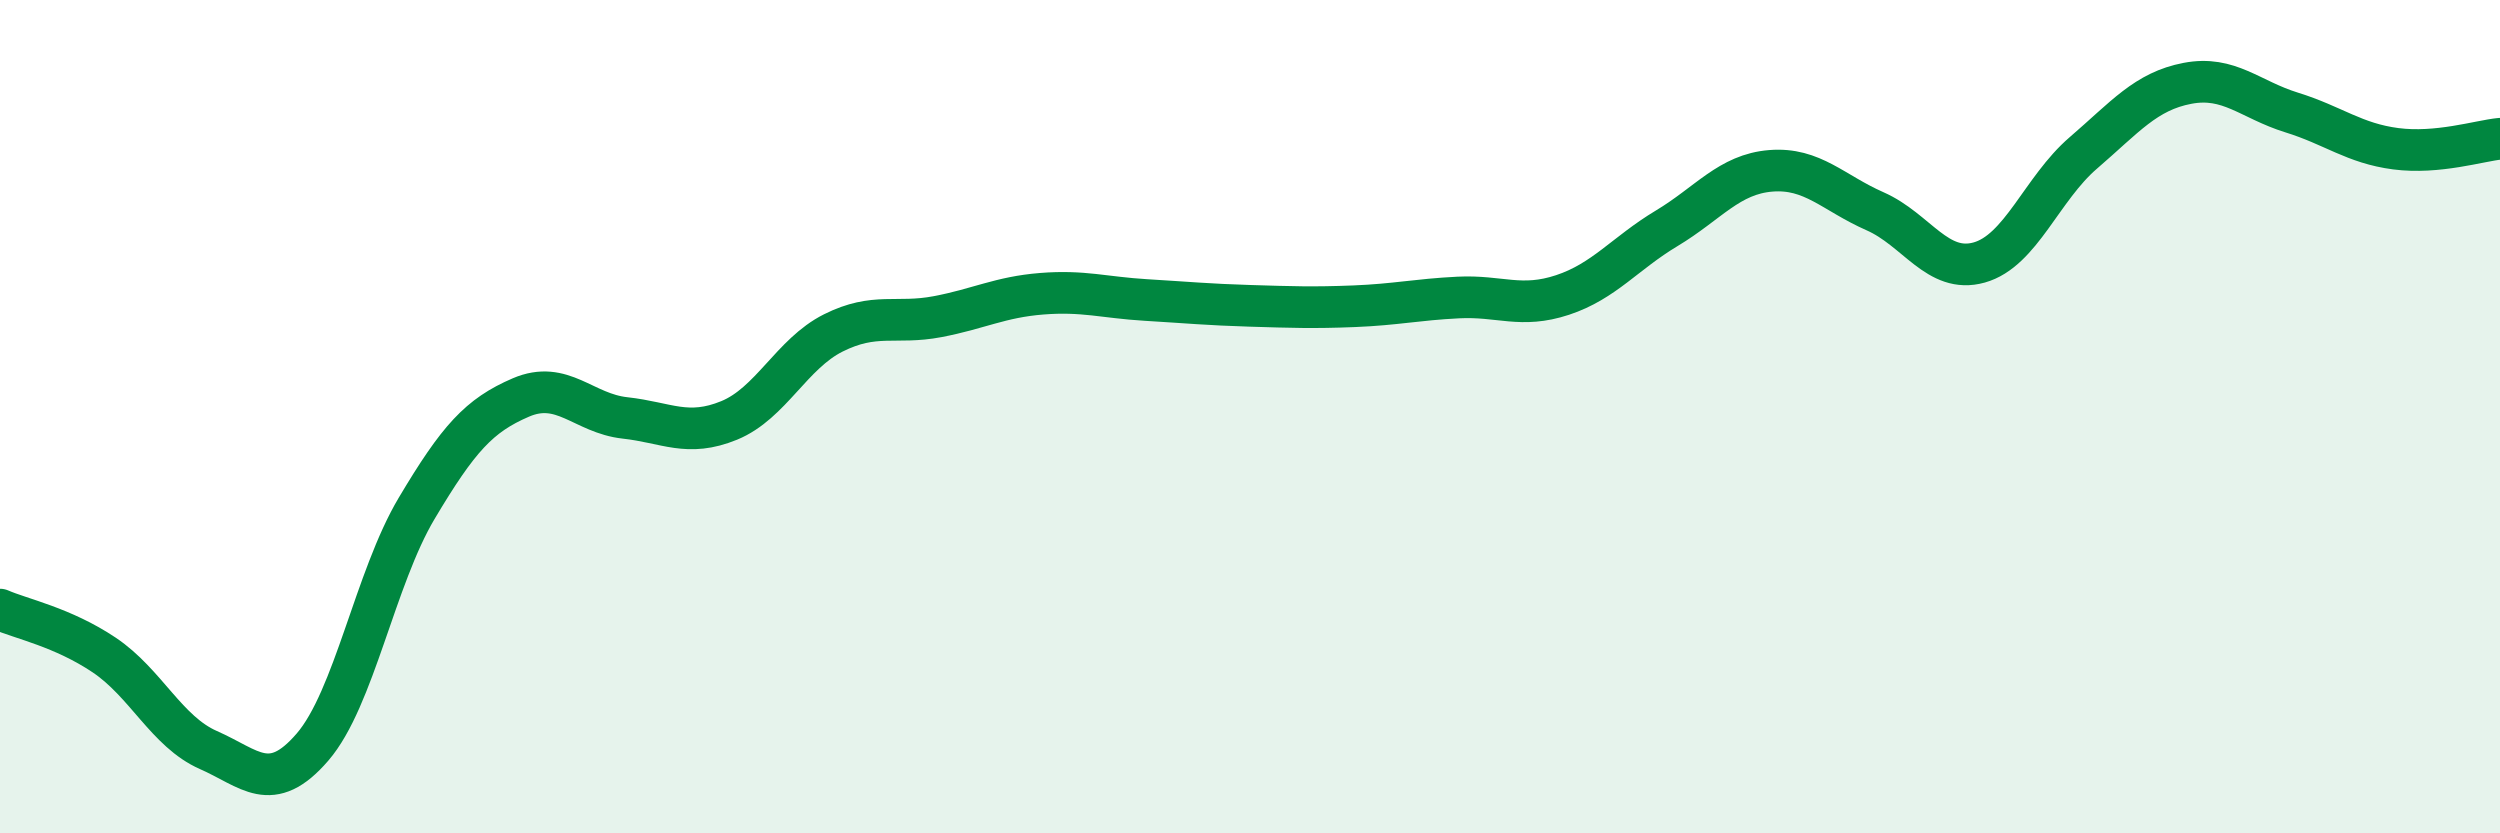
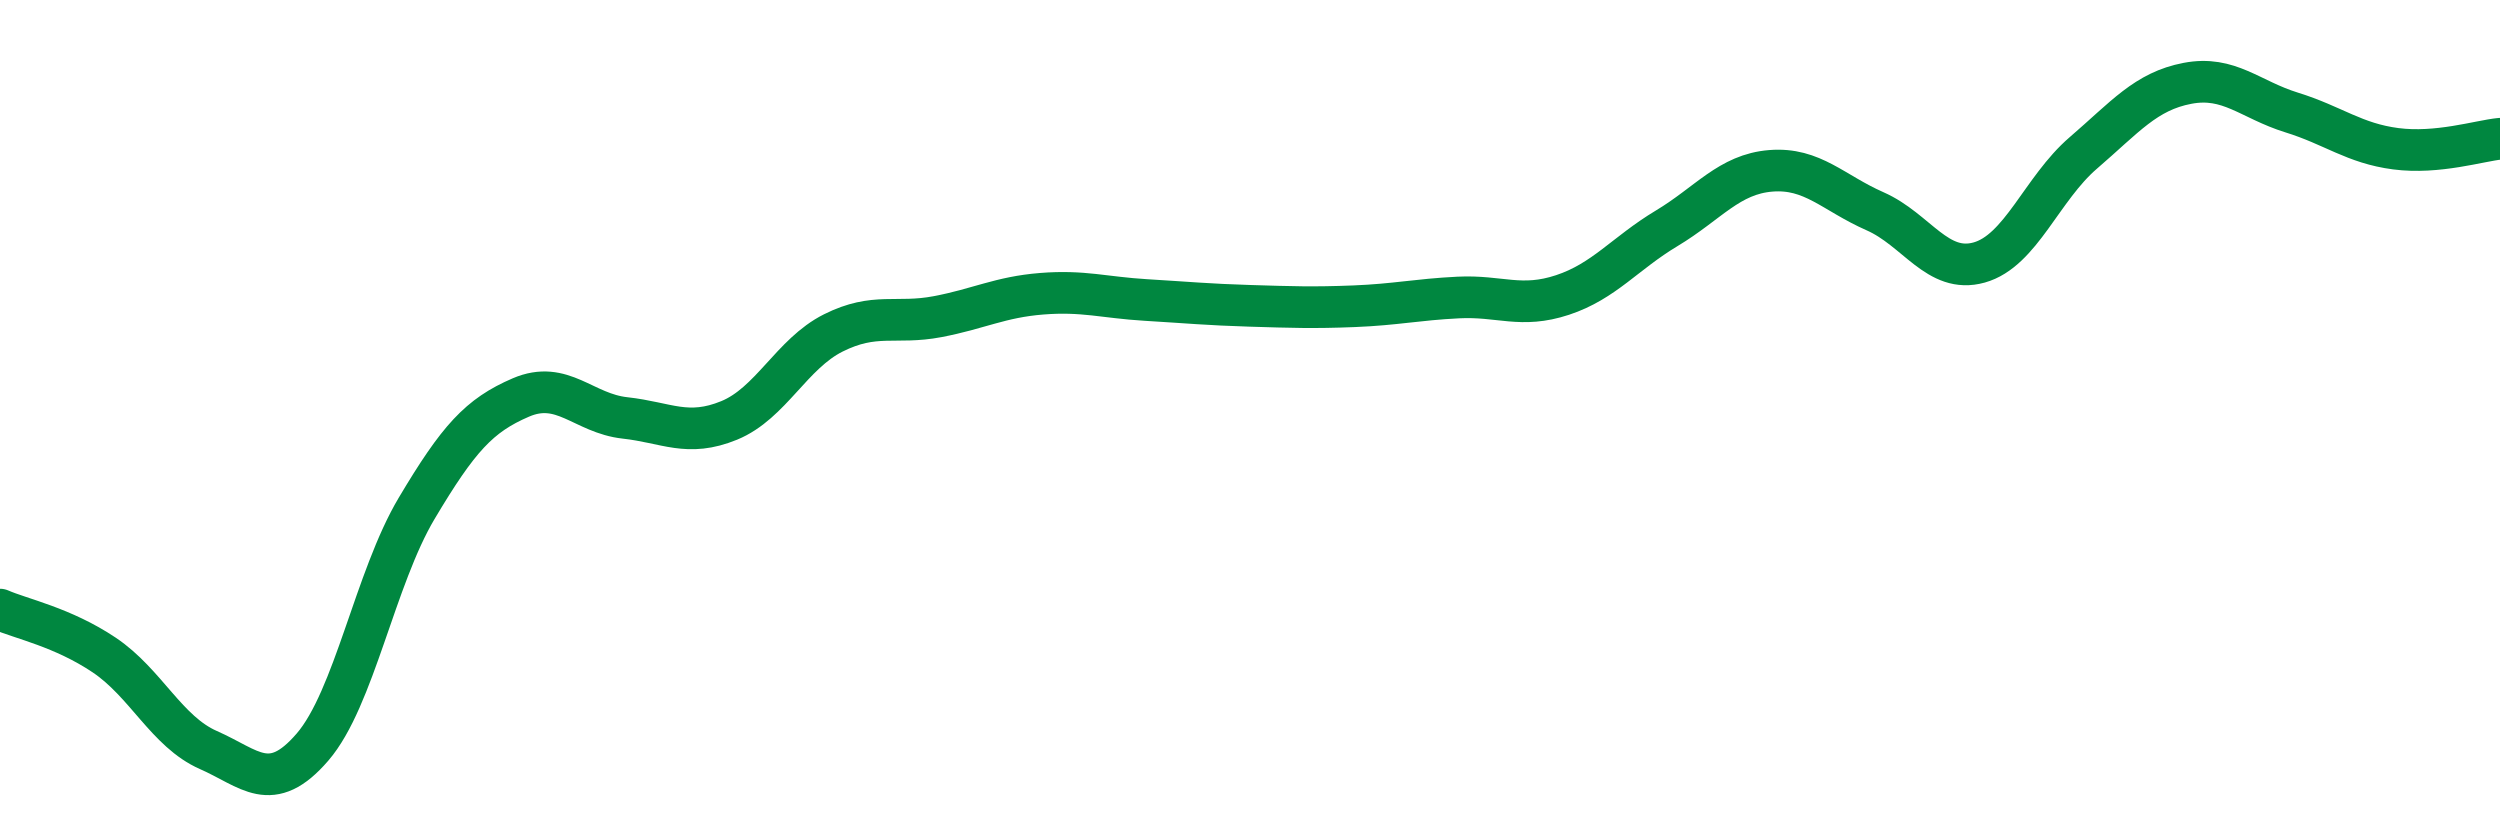
<svg xmlns="http://www.w3.org/2000/svg" width="60" height="20" viewBox="0 0 60 20">
-   <path d="M 0,14.63 C 0.5,14.85 1.5,15.05 2.5,15.72 C 3.5,16.39 4,17.56 5,18 C 6,18.44 6.5,19.09 7.5,17.93 C 8.5,16.77 9,13.88 10,12.2 C 11,10.52 11.5,9.97 12.5,9.54 C 13.5,9.11 14,9.92 15,10.03 C 16,10.14 16.5,10.5 17.5,10.09 C 18.5,9.68 19,8.49 20,7.99 C 21,7.49 21.5,7.79 22.5,7.6 C 23.5,7.41 24,7.13 25,7.05 C 26,6.97 26.5,7.14 27.5,7.2 C 28.5,7.26 29,7.31 30,7.34 C 31,7.37 31.5,7.39 32.5,7.35 C 33.5,7.31 34,7.19 35,7.14 C 36,7.09 36.5,7.41 37.5,7.08 C 38.5,6.75 39,6.08 40,5.48 C 41,4.88 41.5,4.18 42.5,4.1 C 43.5,4.02 44,4.63 45,5.07 C 46,5.51 46.5,6.58 47.5,6.3 C 48.5,6.02 49,4.53 50,3.67 C 51,2.81 51.5,2.19 52.5,2 C 53.5,1.81 54,2.39 55,2.7 C 56,3.01 56.5,3.44 57.5,3.57 C 58.5,3.7 59.5,3.38 60,3.33L60 20L0 20Z" fill="#008740" opacity="0.1" stroke-linecap="round" stroke-linejoin="round" />
  <path d="M 0,14.63 C 0.5,14.85 1.5,15.05 2.5,15.72 C 3.5,16.39 4,17.56 5,18 C 6,18.44 6.5,19.09 7.5,17.93 C 8.5,16.77 9,13.88 10,12.2 C 11,10.52 11.5,9.97 12.5,9.54 C 13.5,9.11 14,9.92 15,10.03 C 16,10.14 16.5,10.5 17.5,10.09 C 18.5,9.68 19,8.49 20,7.99 C 21,7.49 21.5,7.79 22.5,7.6 C 23.5,7.41 24,7.13 25,7.05 C 26,6.97 26.5,7.14 27.5,7.2 C 28.5,7.26 29,7.31 30,7.34 C 31,7.37 31.5,7.39 32.5,7.35 C 33.5,7.31 34,7.19 35,7.14 C 36,7.09 36.5,7.41 37.5,7.08 C 38.5,6.75 39,6.08 40,5.48 C 41,4.88 41.5,4.18 42.5,4.1 C 43.5,4.02 44,4.63 45,5.07 C 46,5.51 46.5,6.58 47.5,6.3 C 48.5,6.02 49,4.53 50,3.67 C 51,2.81 51.5,2.19 52.5,2 C 53.5,1.81 54,2.39 55,2.7 C 56,3.01 56.5,3.44 57.5,3.57 C 58.5,3.7 59.5,3.38 60,3.33" stroke="#008740" stroke-width="1" fill="none" stroke-linecap="round" stroke-linejoin="round" />
</svg>